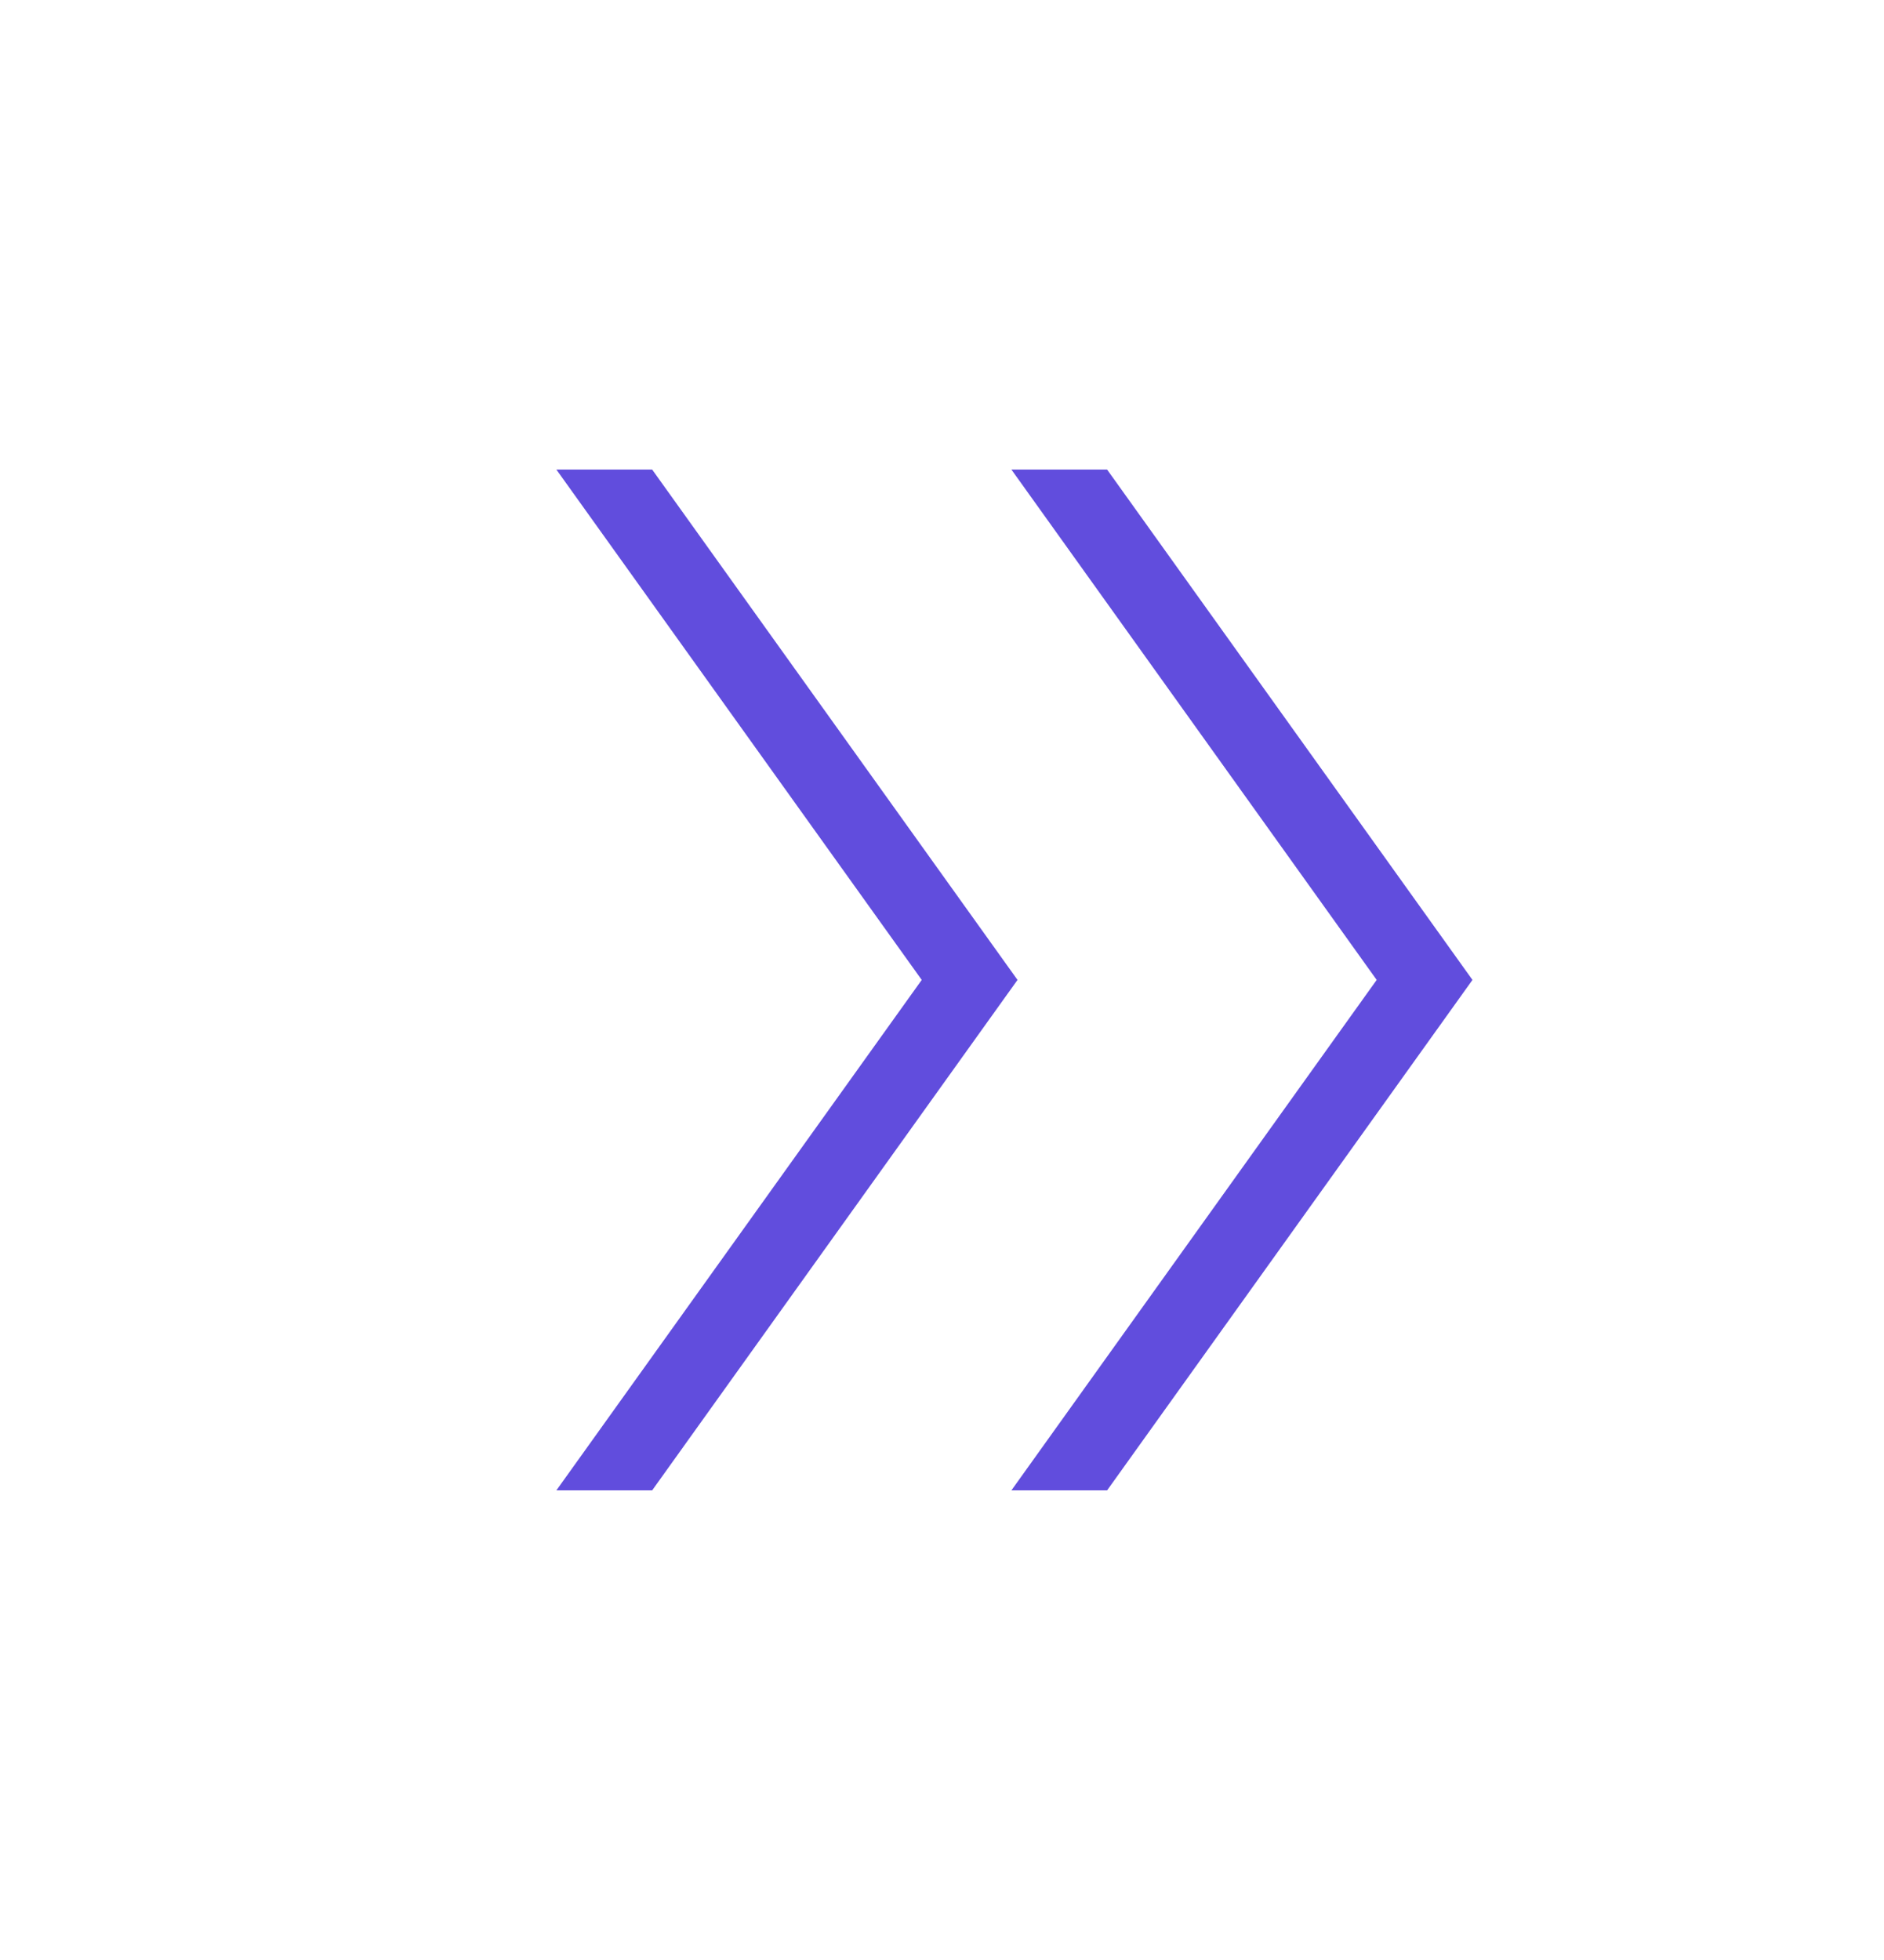
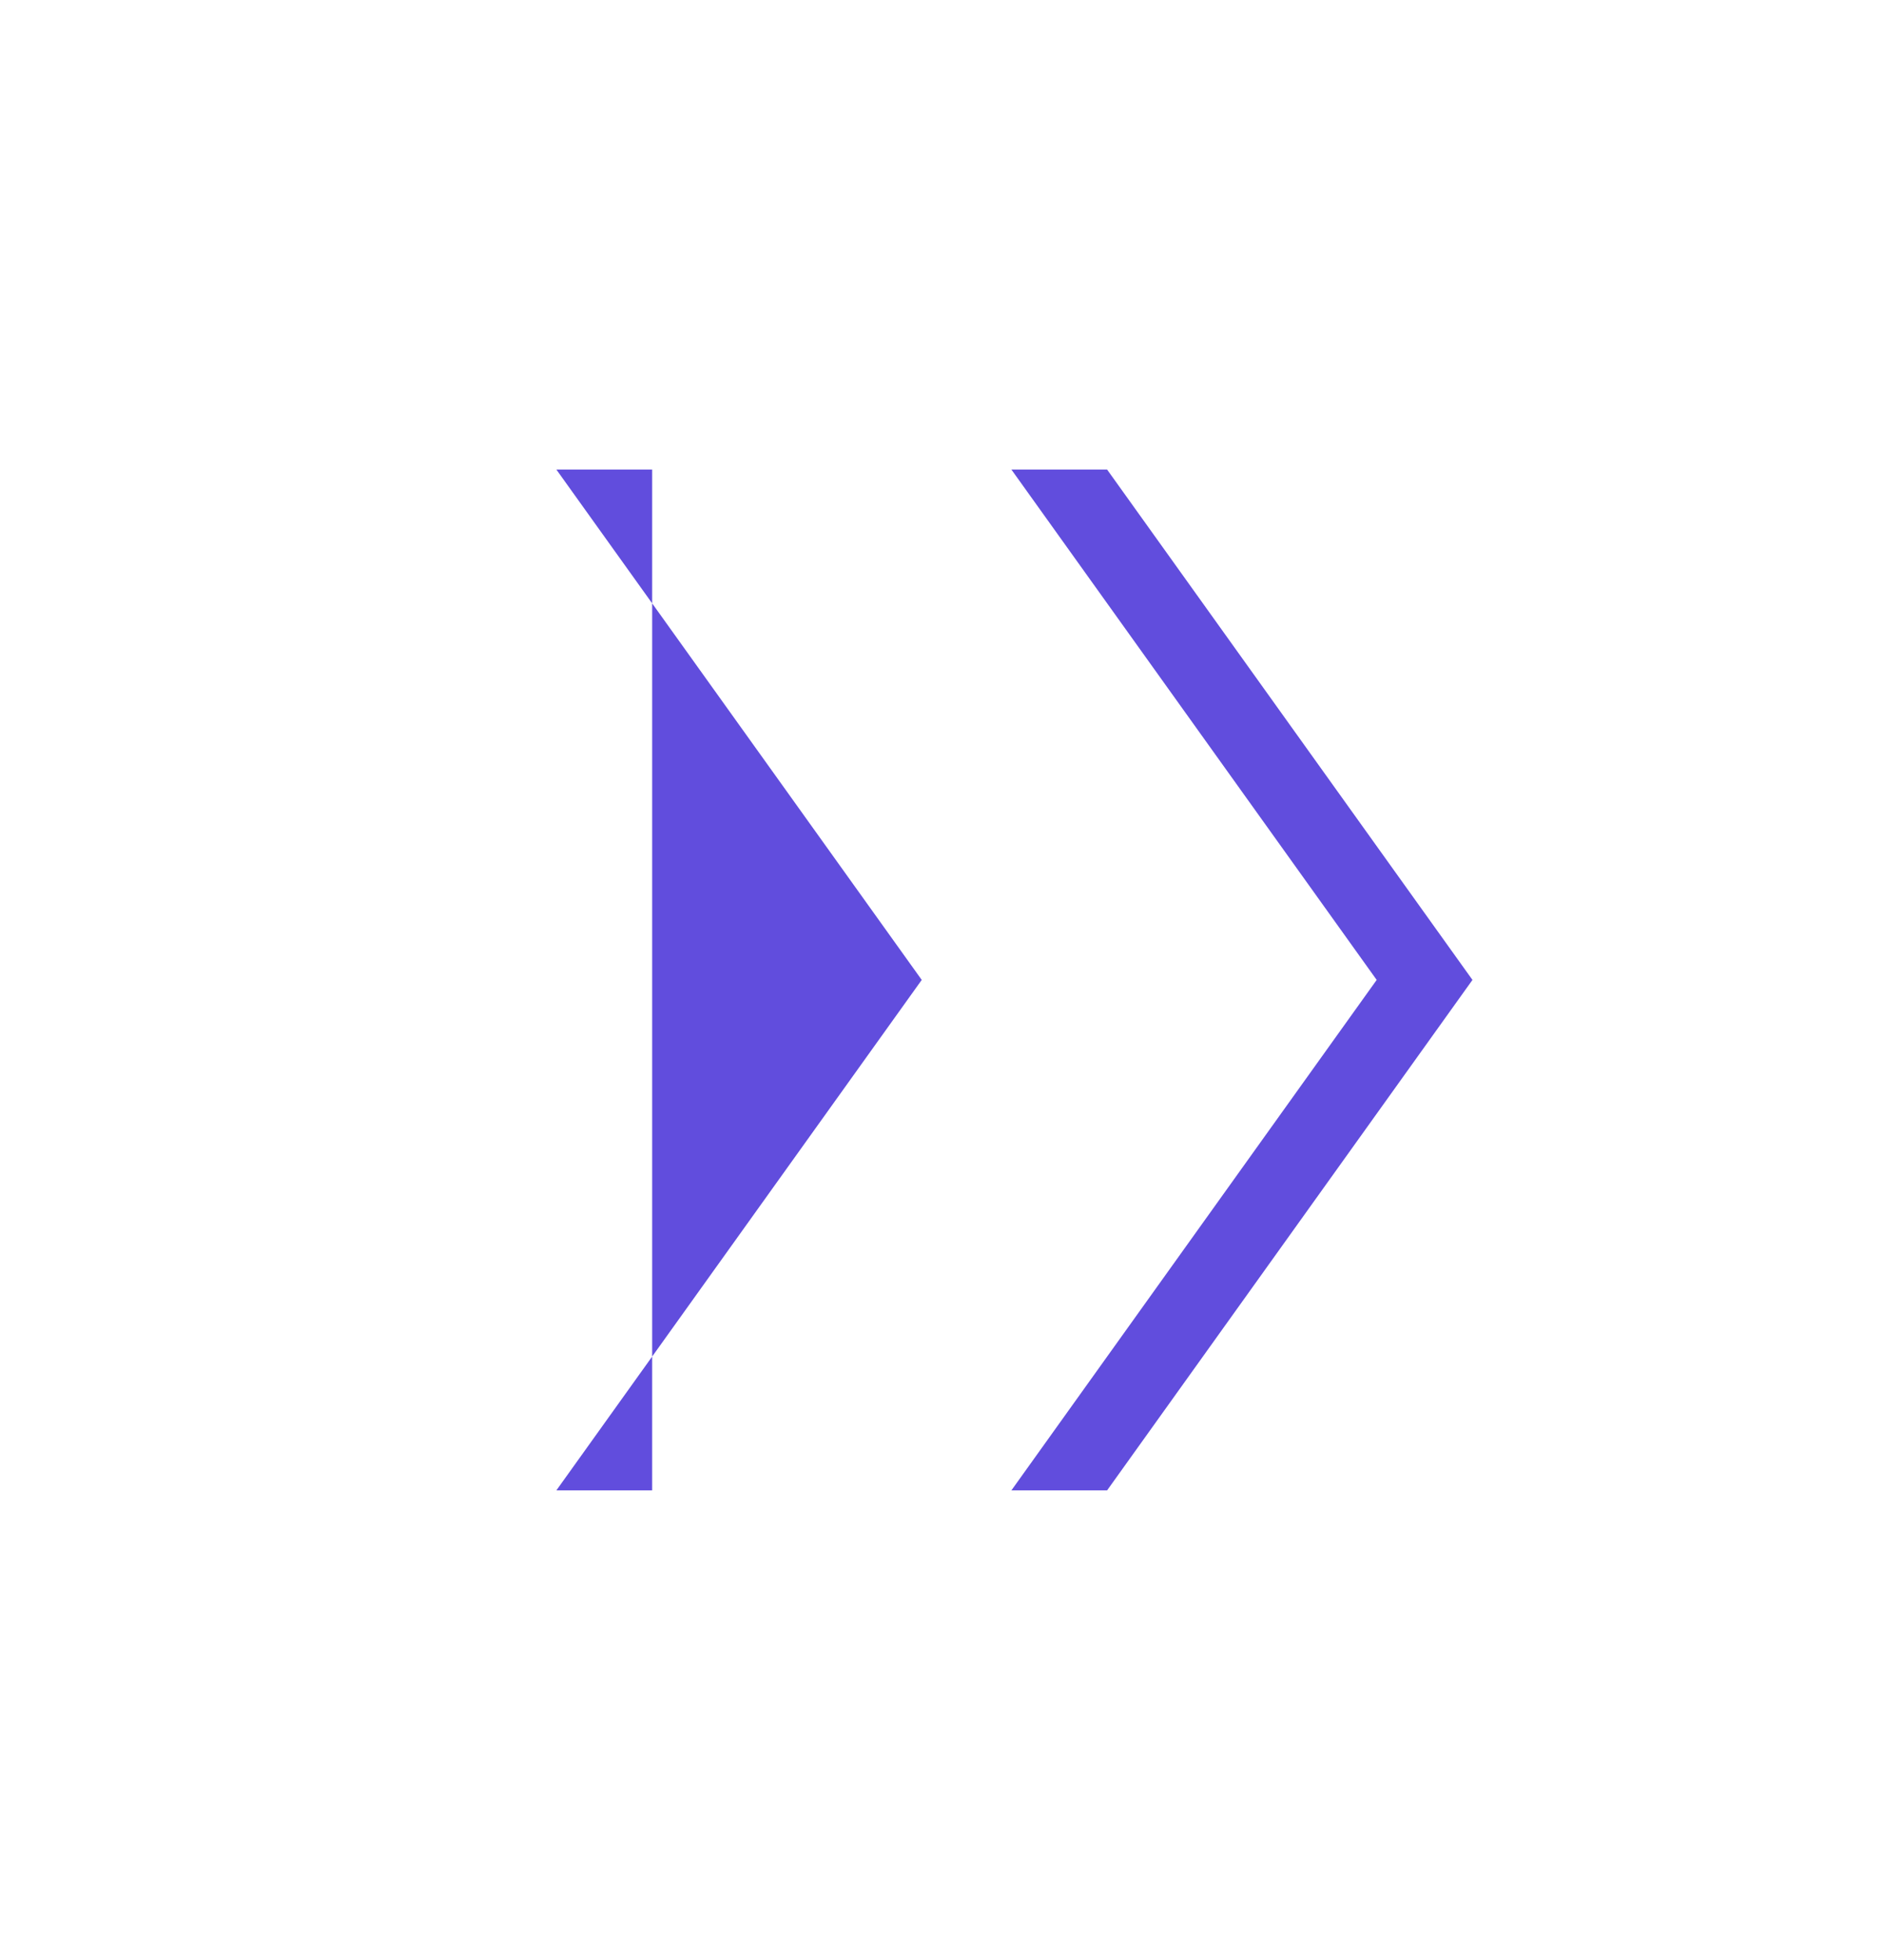
<svg xmlns="http://www.w3.org/2000/svg" width="25" height="26" viewBox="0 0 25 26" fill="none">
-   <path d="M7.383 19.77L12.231 12.999L7.383 6.229H8.654L13.502 12.999L8.654 19.77H7.383ZM13.421 19.77L18.268 12.999L13.421 6.229H14.691L19.539 12.999L14.691 19.77H13.421Z" fill="#614DDD" />
+   <path d="M7.383 19.77L12.231 12.999L7.383 6.229H8.654L8.654 19.77H7.383ZM13.421 19.77L18.268 12.999L13.421 6.229H14.691L19.539 12.999L14.691 19.77H13.421Z" fill="#614DDD" />
</svg>